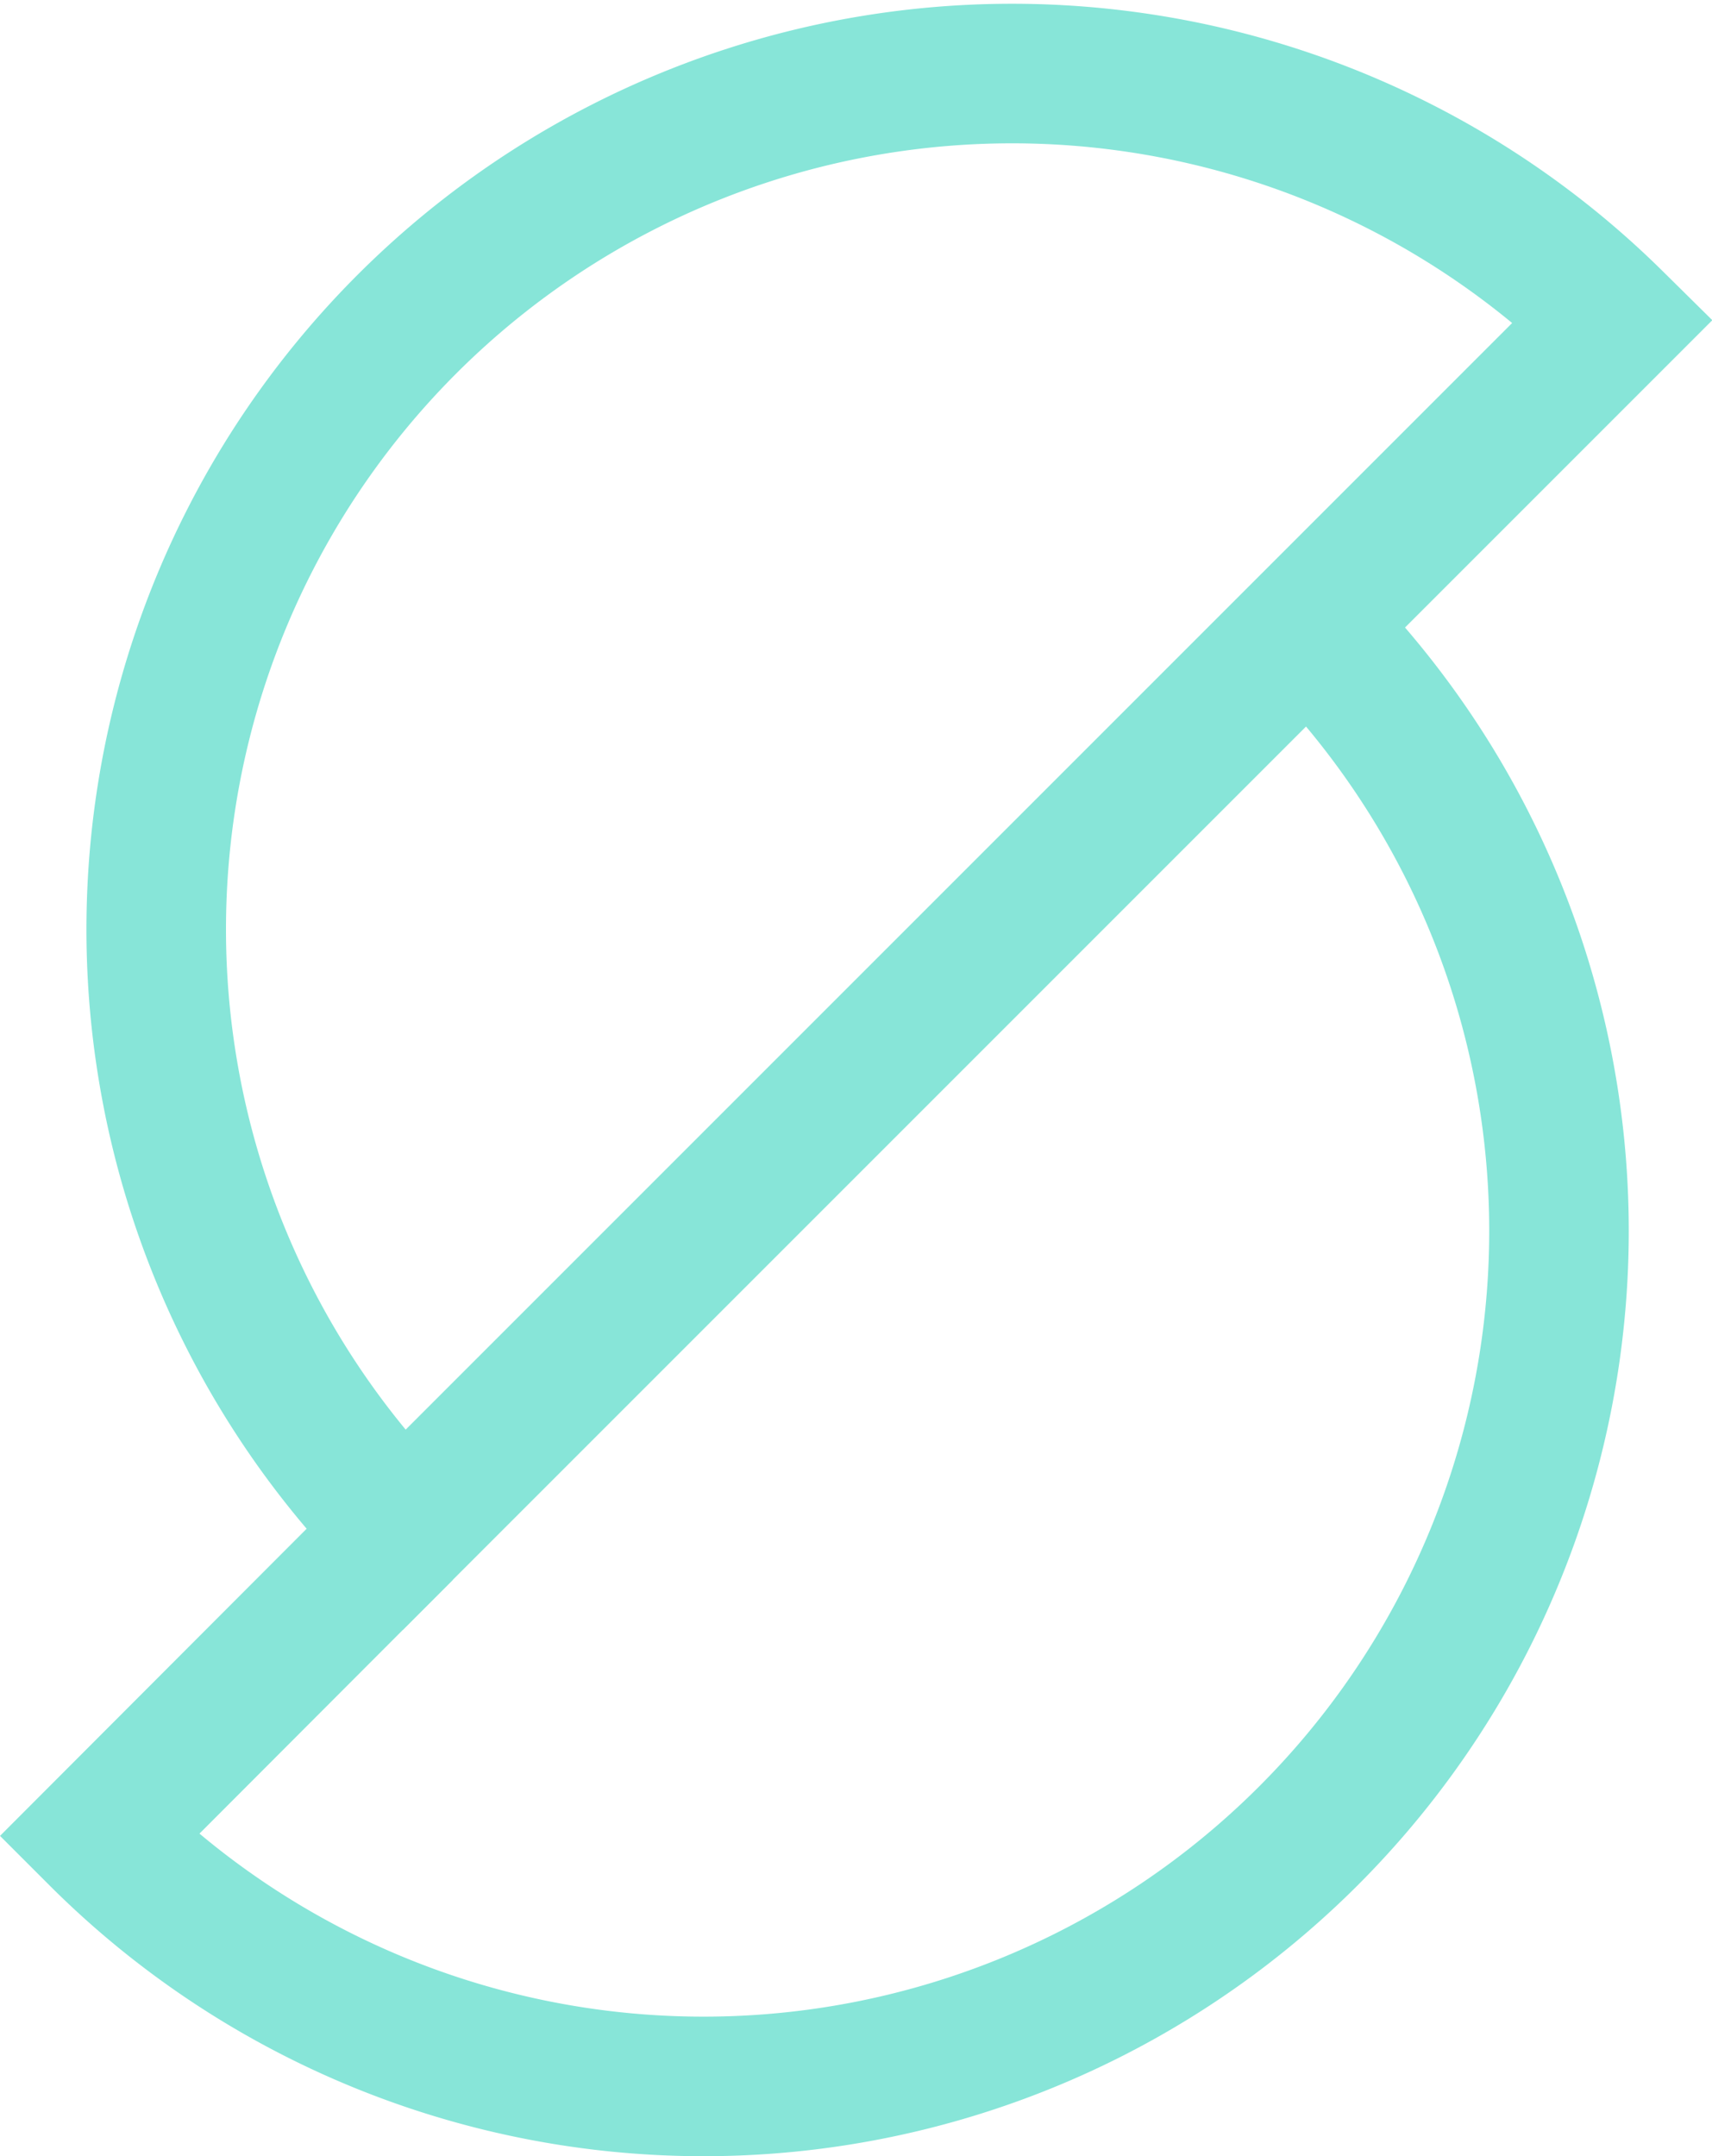
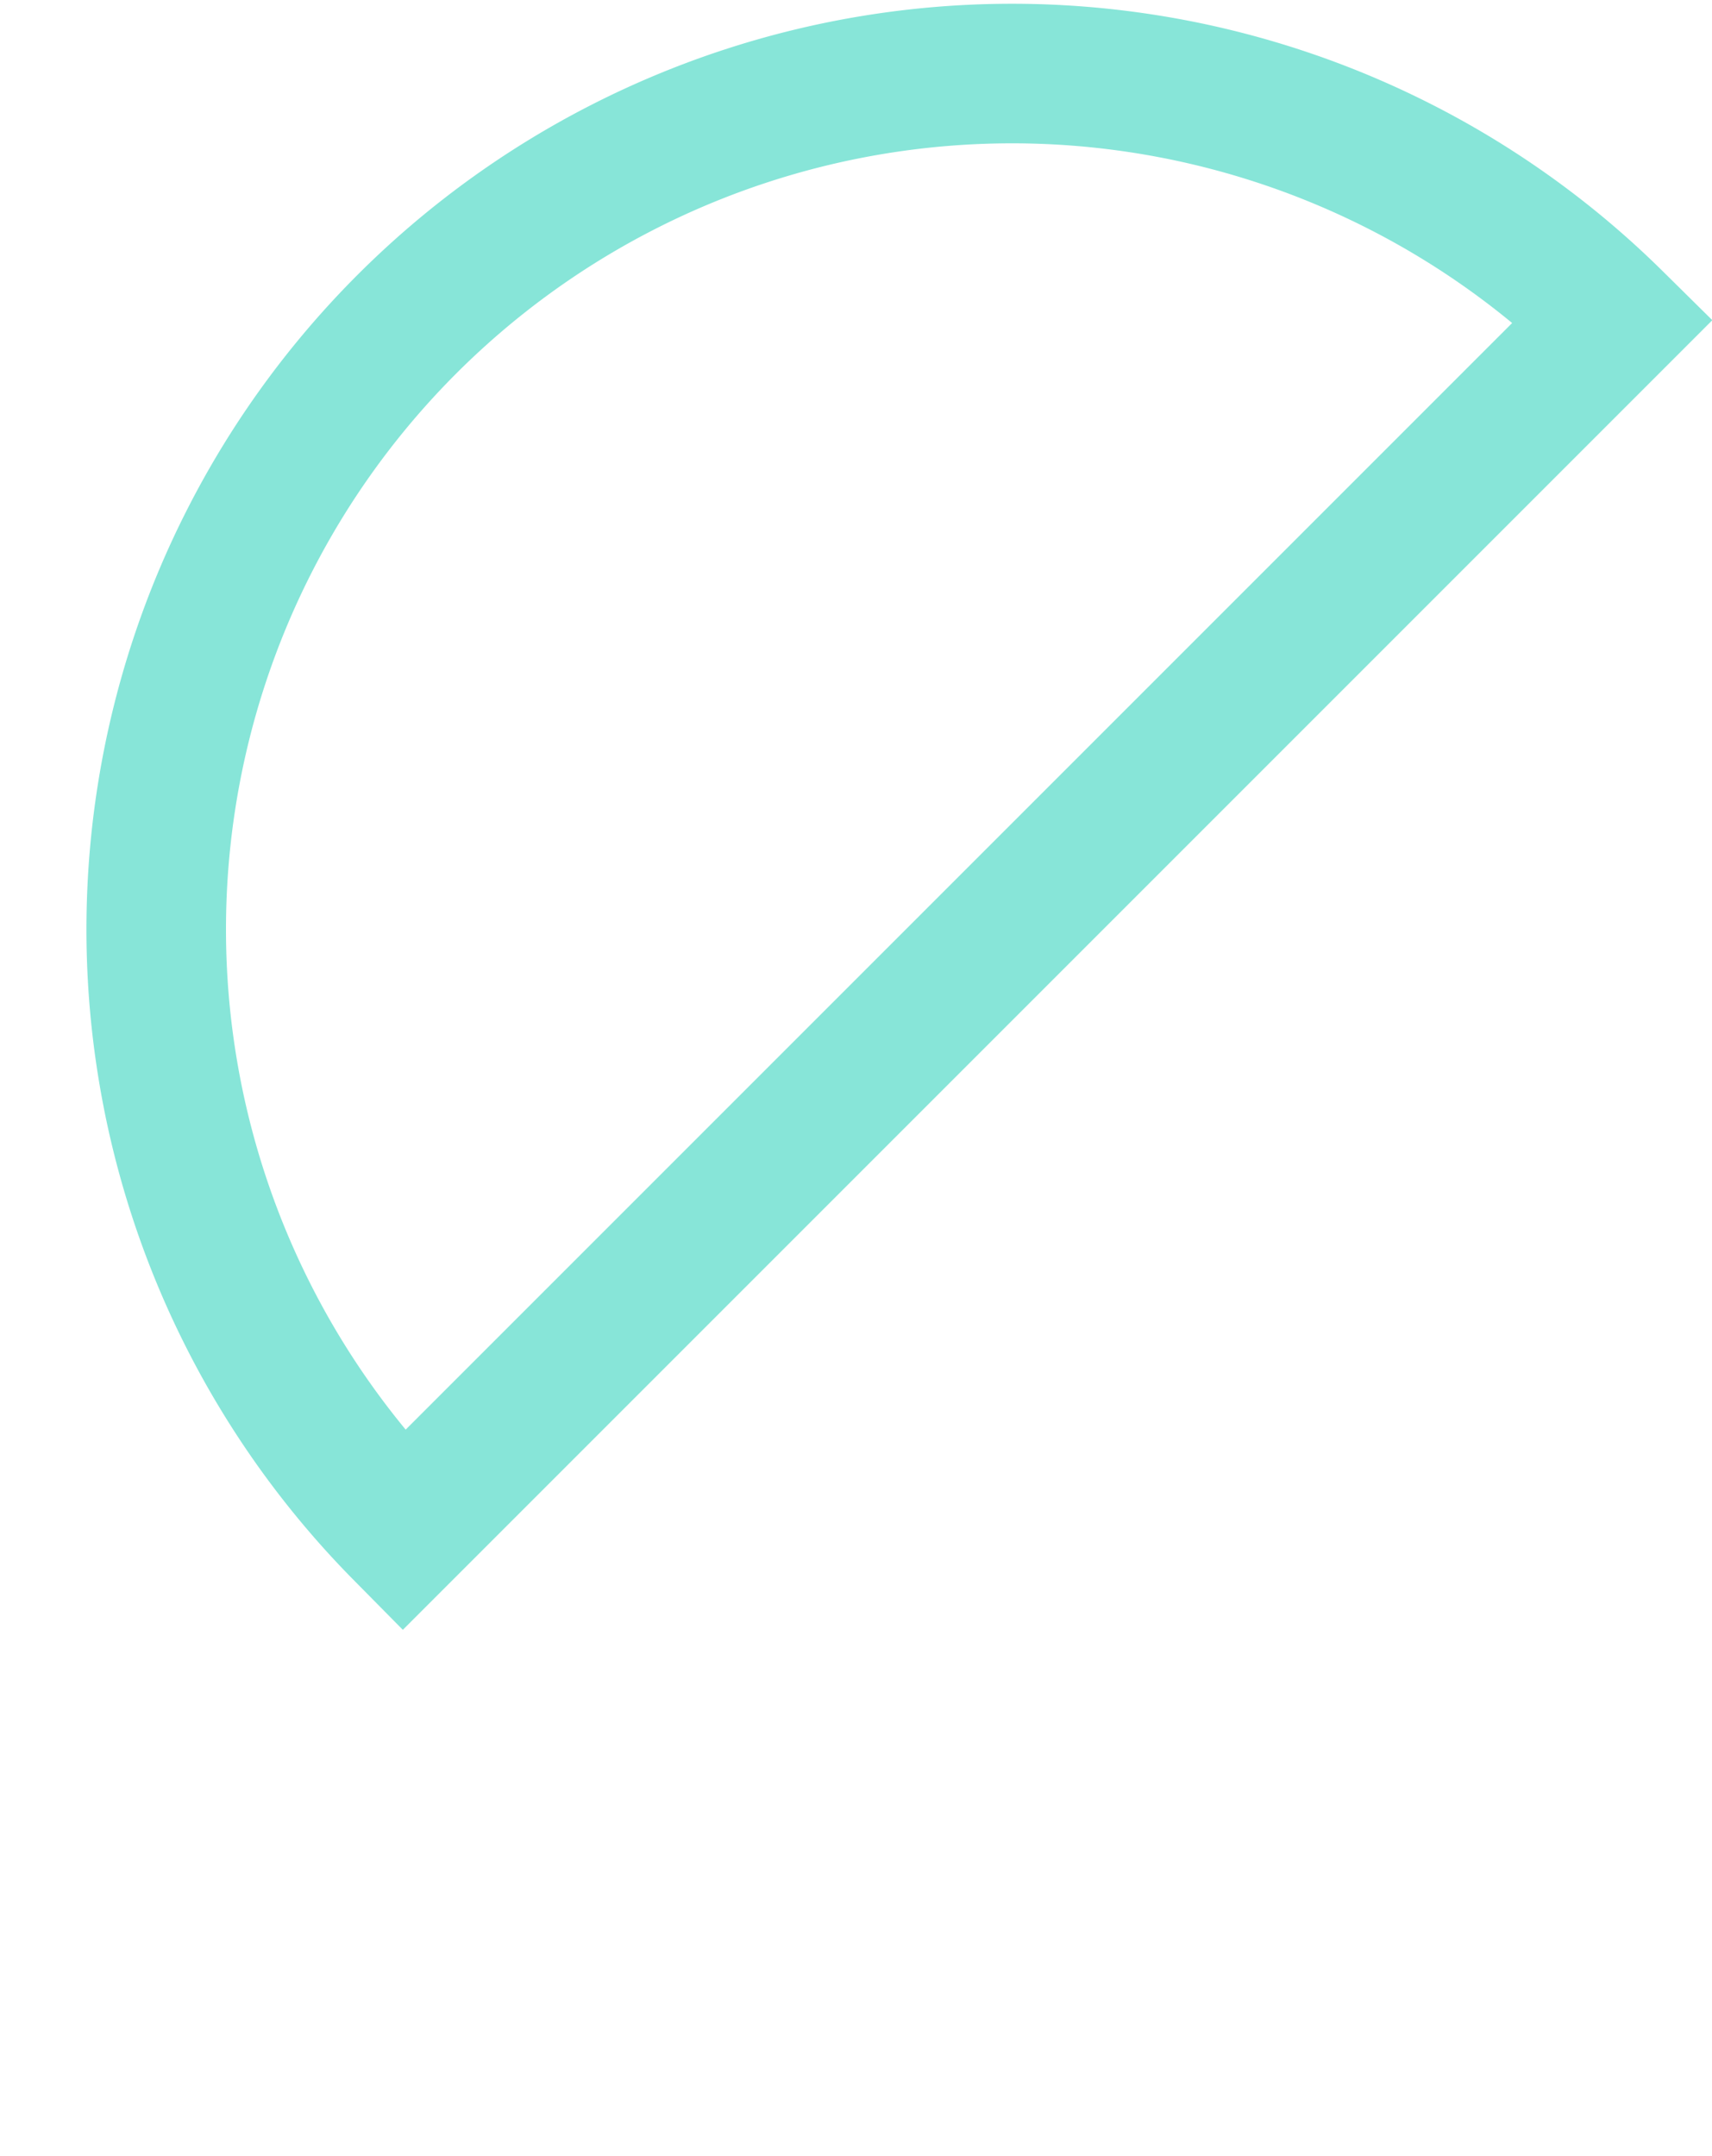
<svg xmlns="http://www.w3.org/2000/svg" width="24.537" height="30.899" viewBox="0 0 24.537 30.899">
  <g id="icon-samp-mark" transform="translate(1.414 1)">
-     <path id="Path_8445" data-name="Path 8445" d="M3060.276,146.254a12.26,12.26,0,0,1-17.339,17.339l4.364-4.371" transform="translate(-3042.937 -138.284)" fill="none" stroke="#87e5d8" stroke-miterlimit="10" stroke-width="2" />
    <path id="Path_8446" data-name="Path 8446" d="M3064.646,141.877a12.265,12.265,0,0,0-17.345,17.345Z" transform="translate(-3042.937 -138.284)" fill="none" stroke="#87e5d8" stroke-miterlimit="10" stroke-width="2" />
  </g>
</svg>